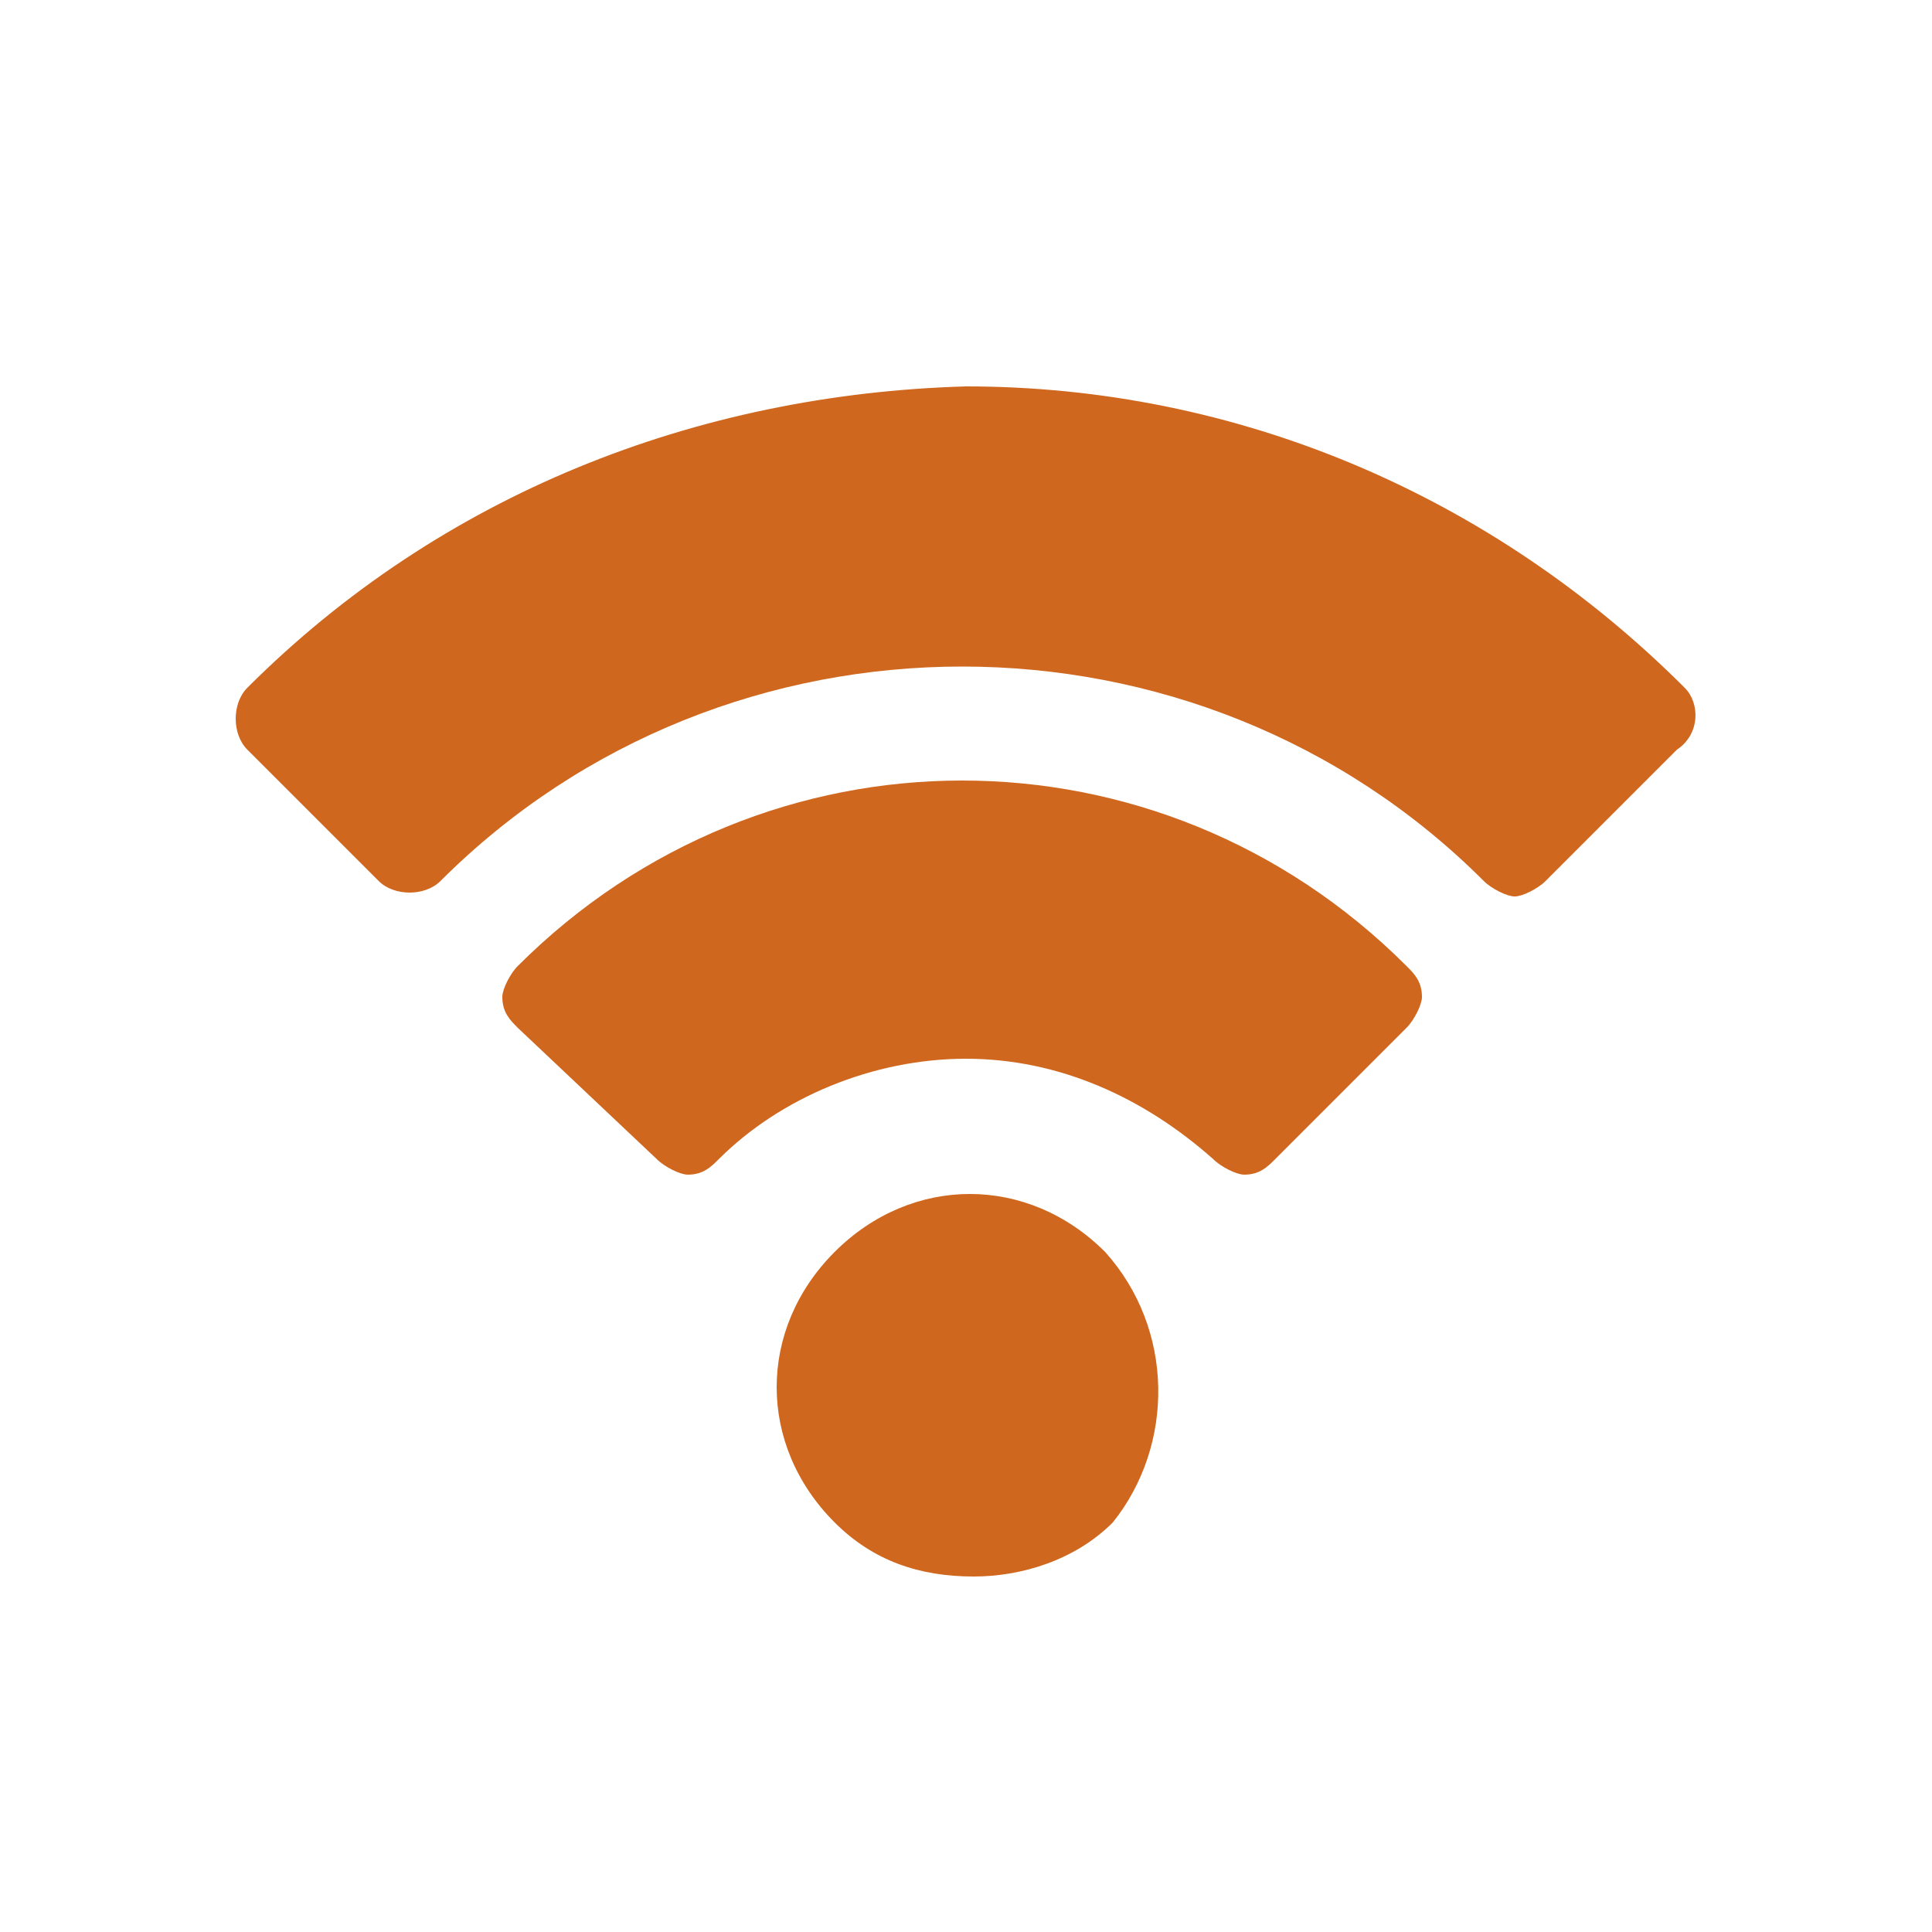
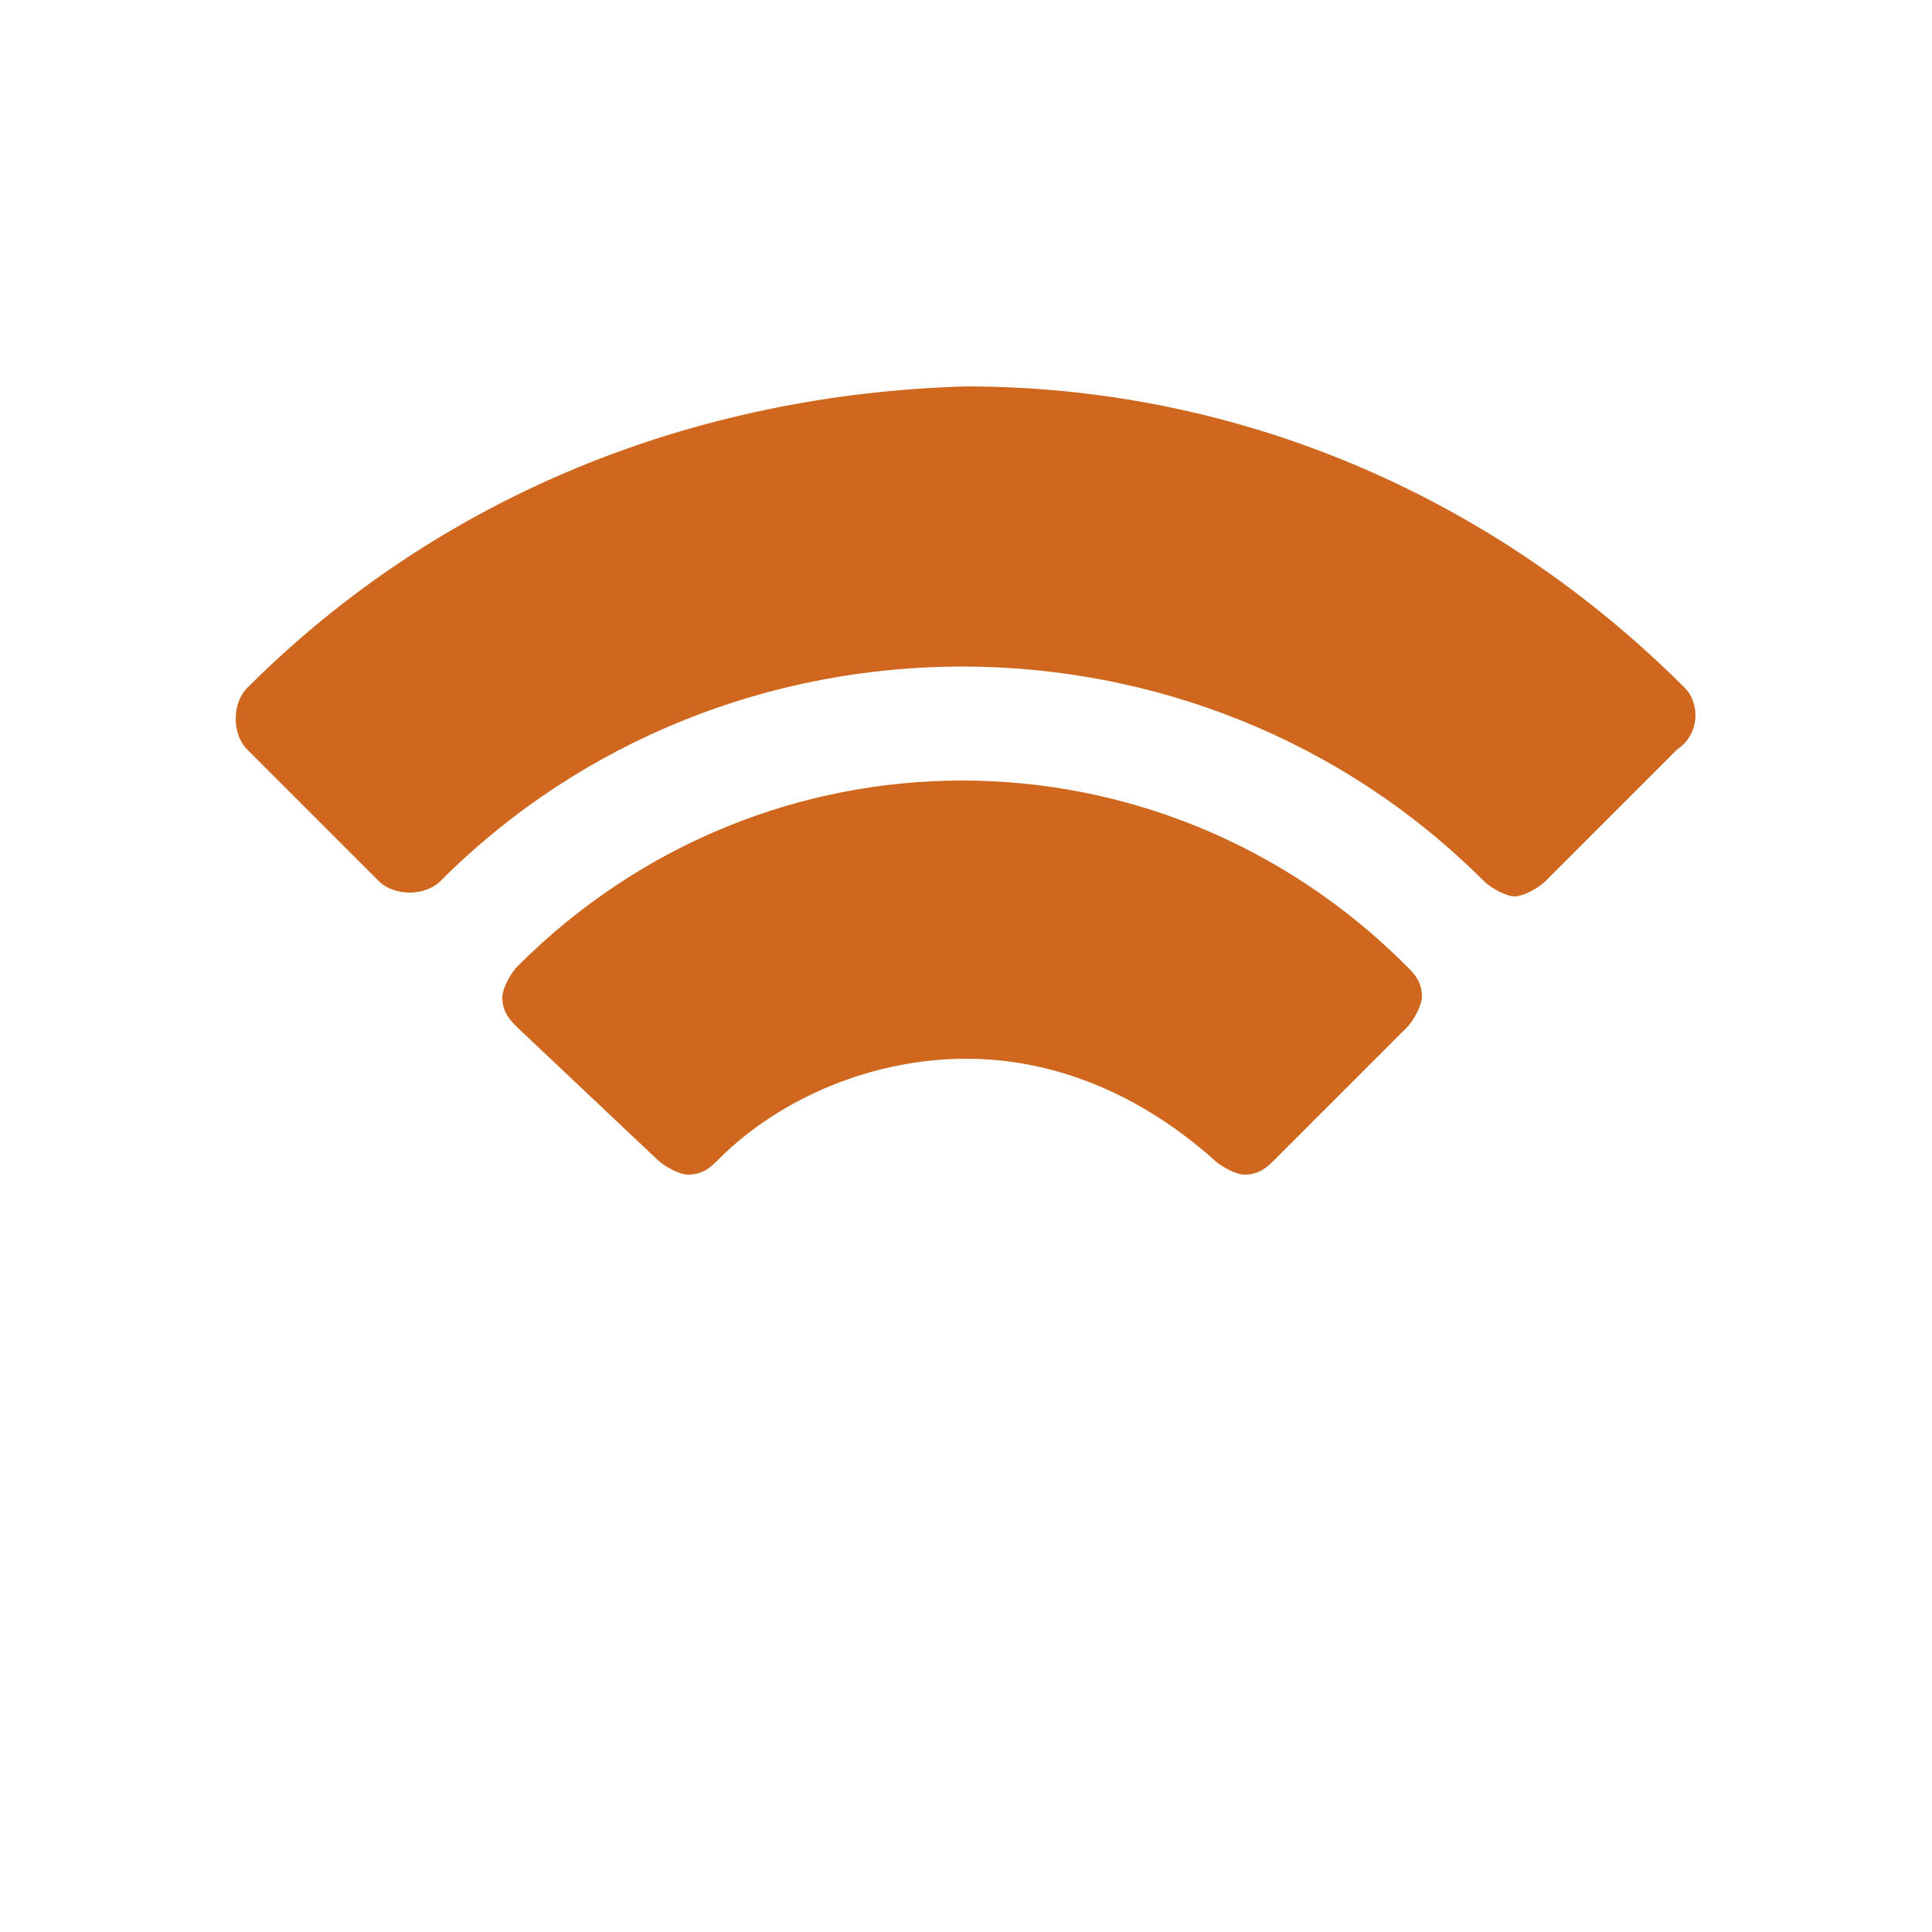
<svg xmlns="http://www.w3.org/2000/svg" version="1.1" id="Laag_1" x="0px" y="0px" viewBox="0 0 25 25" style="enable-background:new 0 0 25 25;" xml:space="preserve">
  <style type="text/css">
	.st0{fill:#CF671E;}
</style>
  <g>
    <g>
      <g>
        <g>
-           <path class="st0" d="M14.3,16.2c-1-1-2.5-1-3.5,0s-1,2.5,0,3.5c0.5,0.5,1.1,0.7,1.8,0.7c0.6,0,1.3-0.2,1.8-0.7      C15.2,18.7,15.2,17.2,14.3,16.2z" />
-         </g>
+           </g>
      </g>
      <g>
        <g>
          <path class="st0" d="M18.2,12.5c-3.2-3.2-8.3-3.2-11.5,0c-0.1,0.1-0.2,0.3-0.2,0.4c0,0.2,0.1,0.3,0.2,0.4L8.5,15      c0.1,0.1,0.3,0.2,0.4,0.2c0.2,0,0.3-0.1,0.4-0.2c0.8-0.8,2-1.3,3.2-1.3s2.3,0.5,3.2,1.3c0.1,0.1,0.3,0.2,0.4,0.2      c0.2,0,0.3-0.1,0.4-0.2l1.7-1.7c0.1-0.1,0.2-0.3,0.2-0.4C18.4,12.7,18.3,12.6,18.2,12.5z" />
        </g>
      </g>
      <g>
        <g>
          <path class="st0" d="M21.8,8.9C19.3,6.4,16,5,12.5,5C9,5.1,5.7,6.4,3.2,8.9C3,9.1,3,9.5,3.2,9.7l1.7,1.7c0.2,0.2,0.6,0.2,0.8,0      c3.7-3.7,9.8-3.7,13.5,0c0.1,0.1,0.3,0.2,0.4,0.2s0.3-0.1,0.4-0.2l1.7-1.7C22,9.5,22,9.1,21.8,8.9z" />
        </g>
      </g>
    </g>
  </g>
</svg>